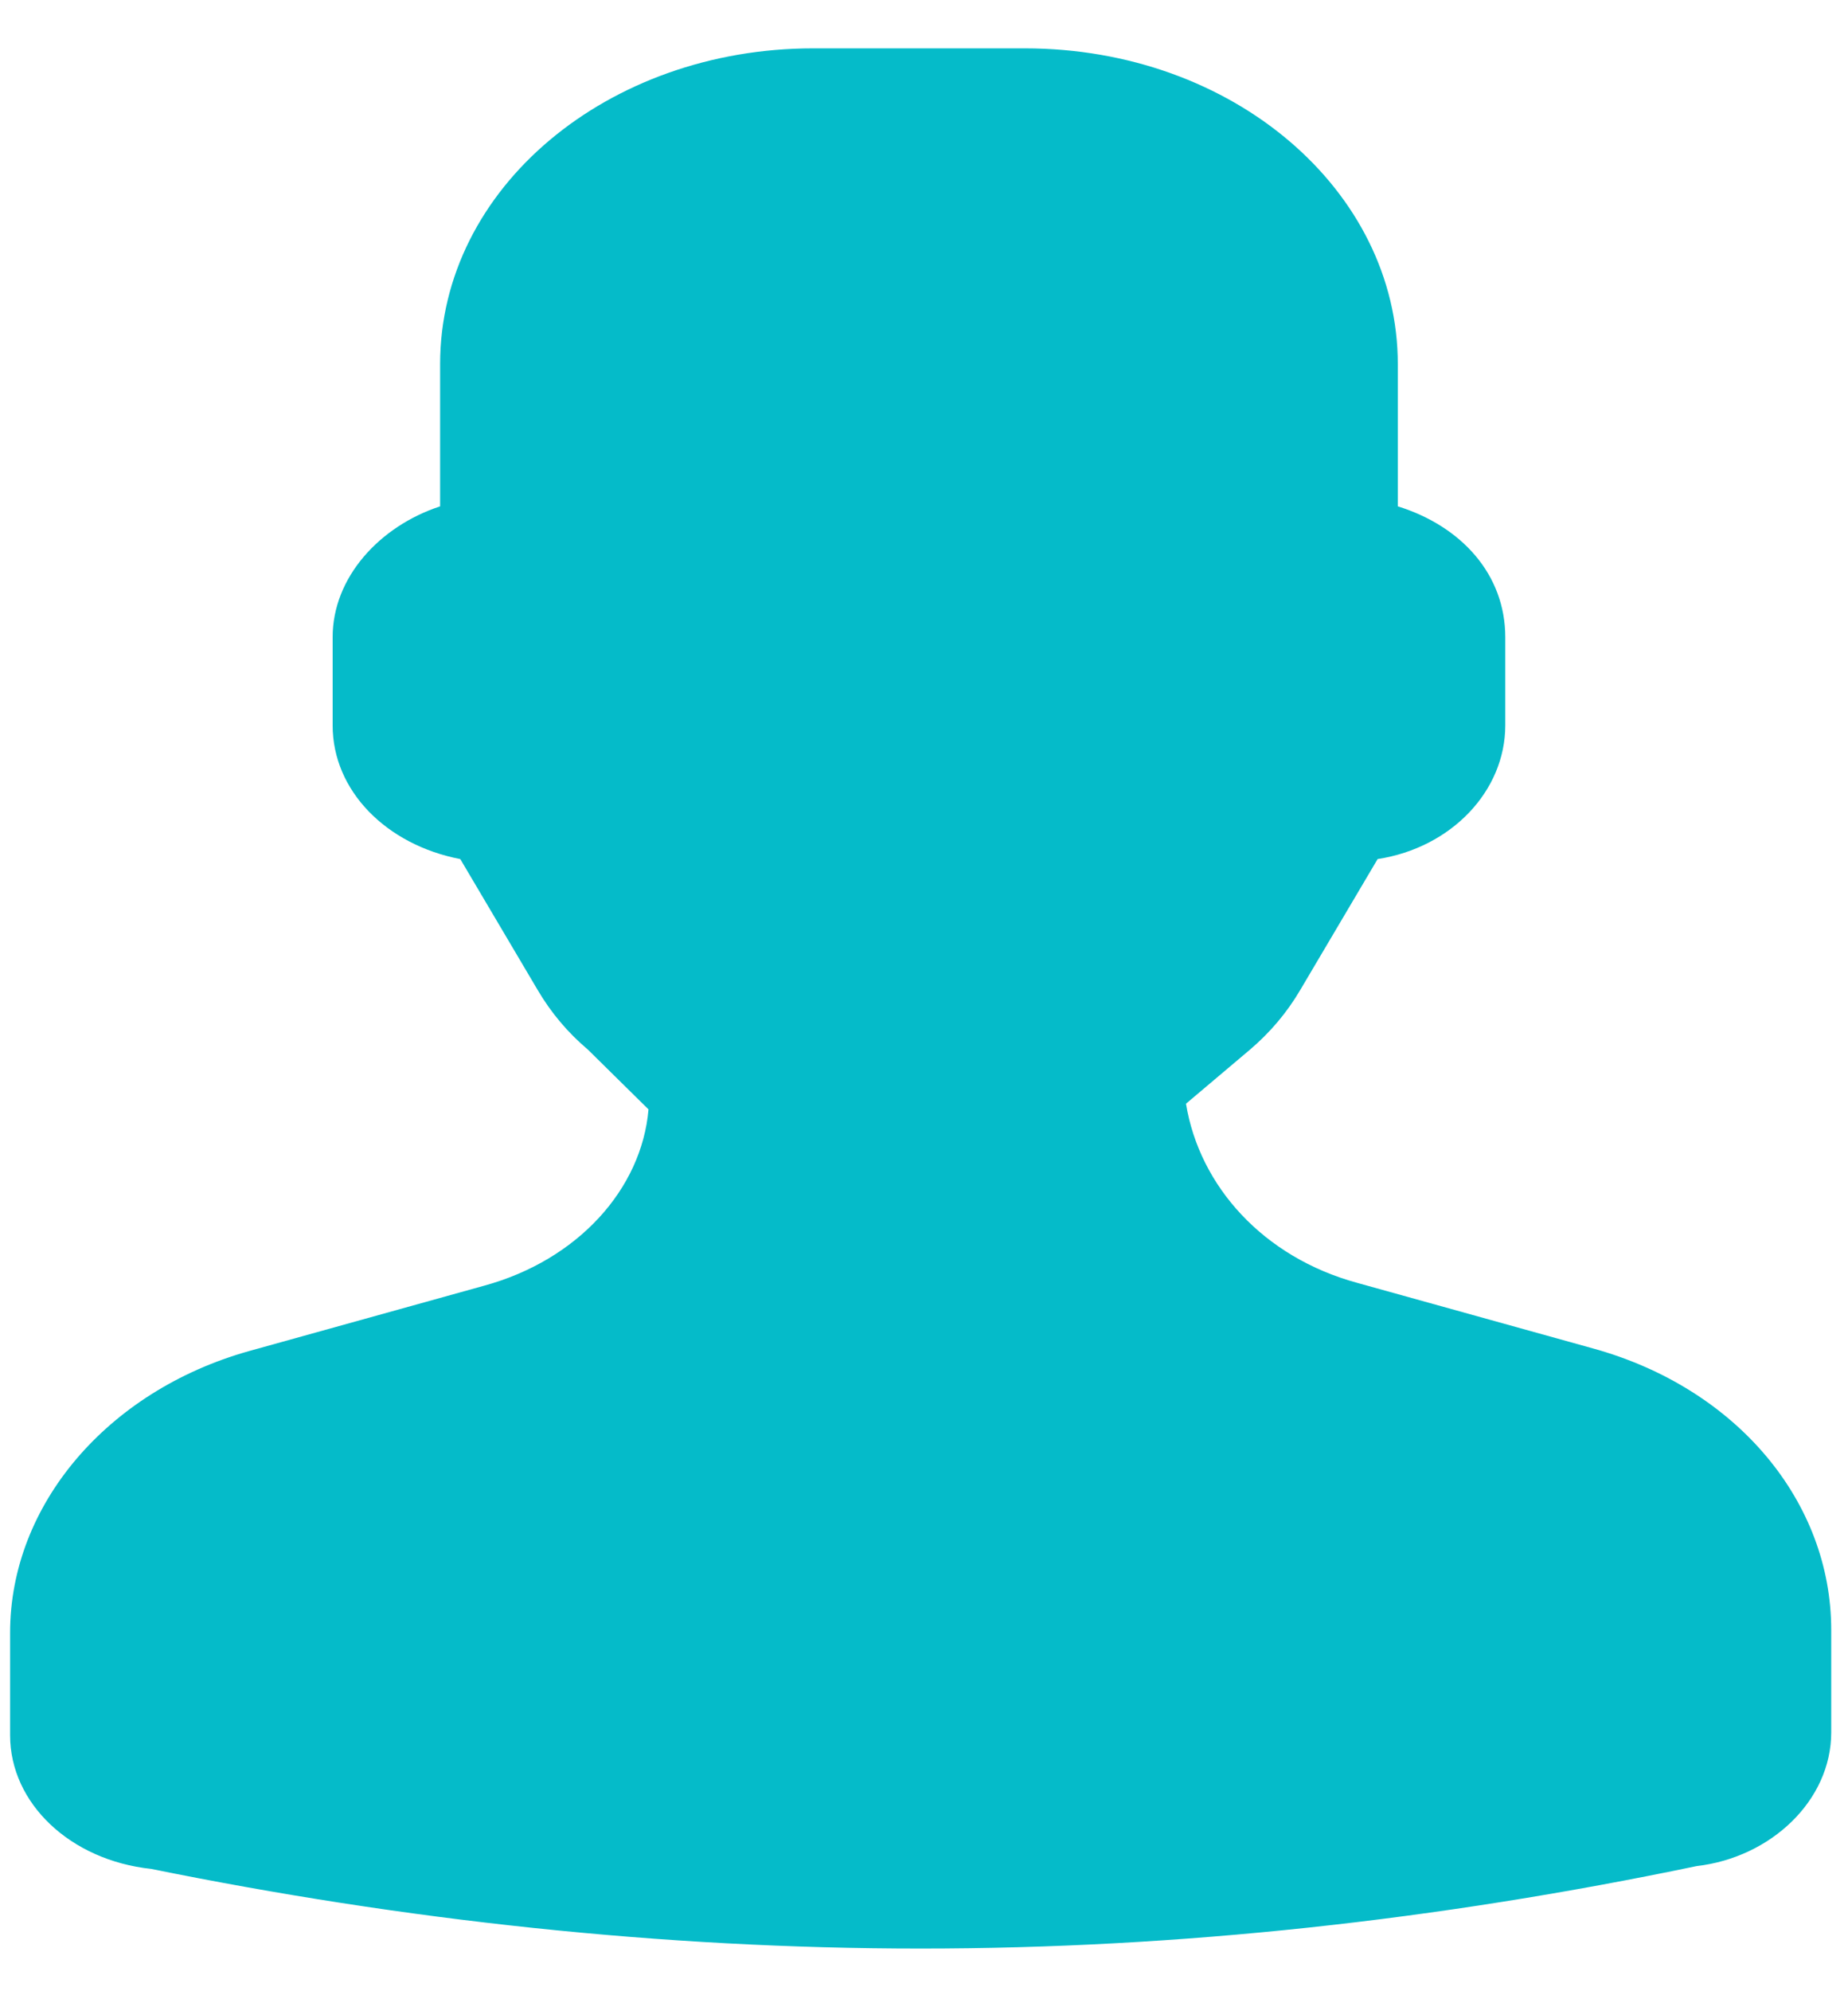
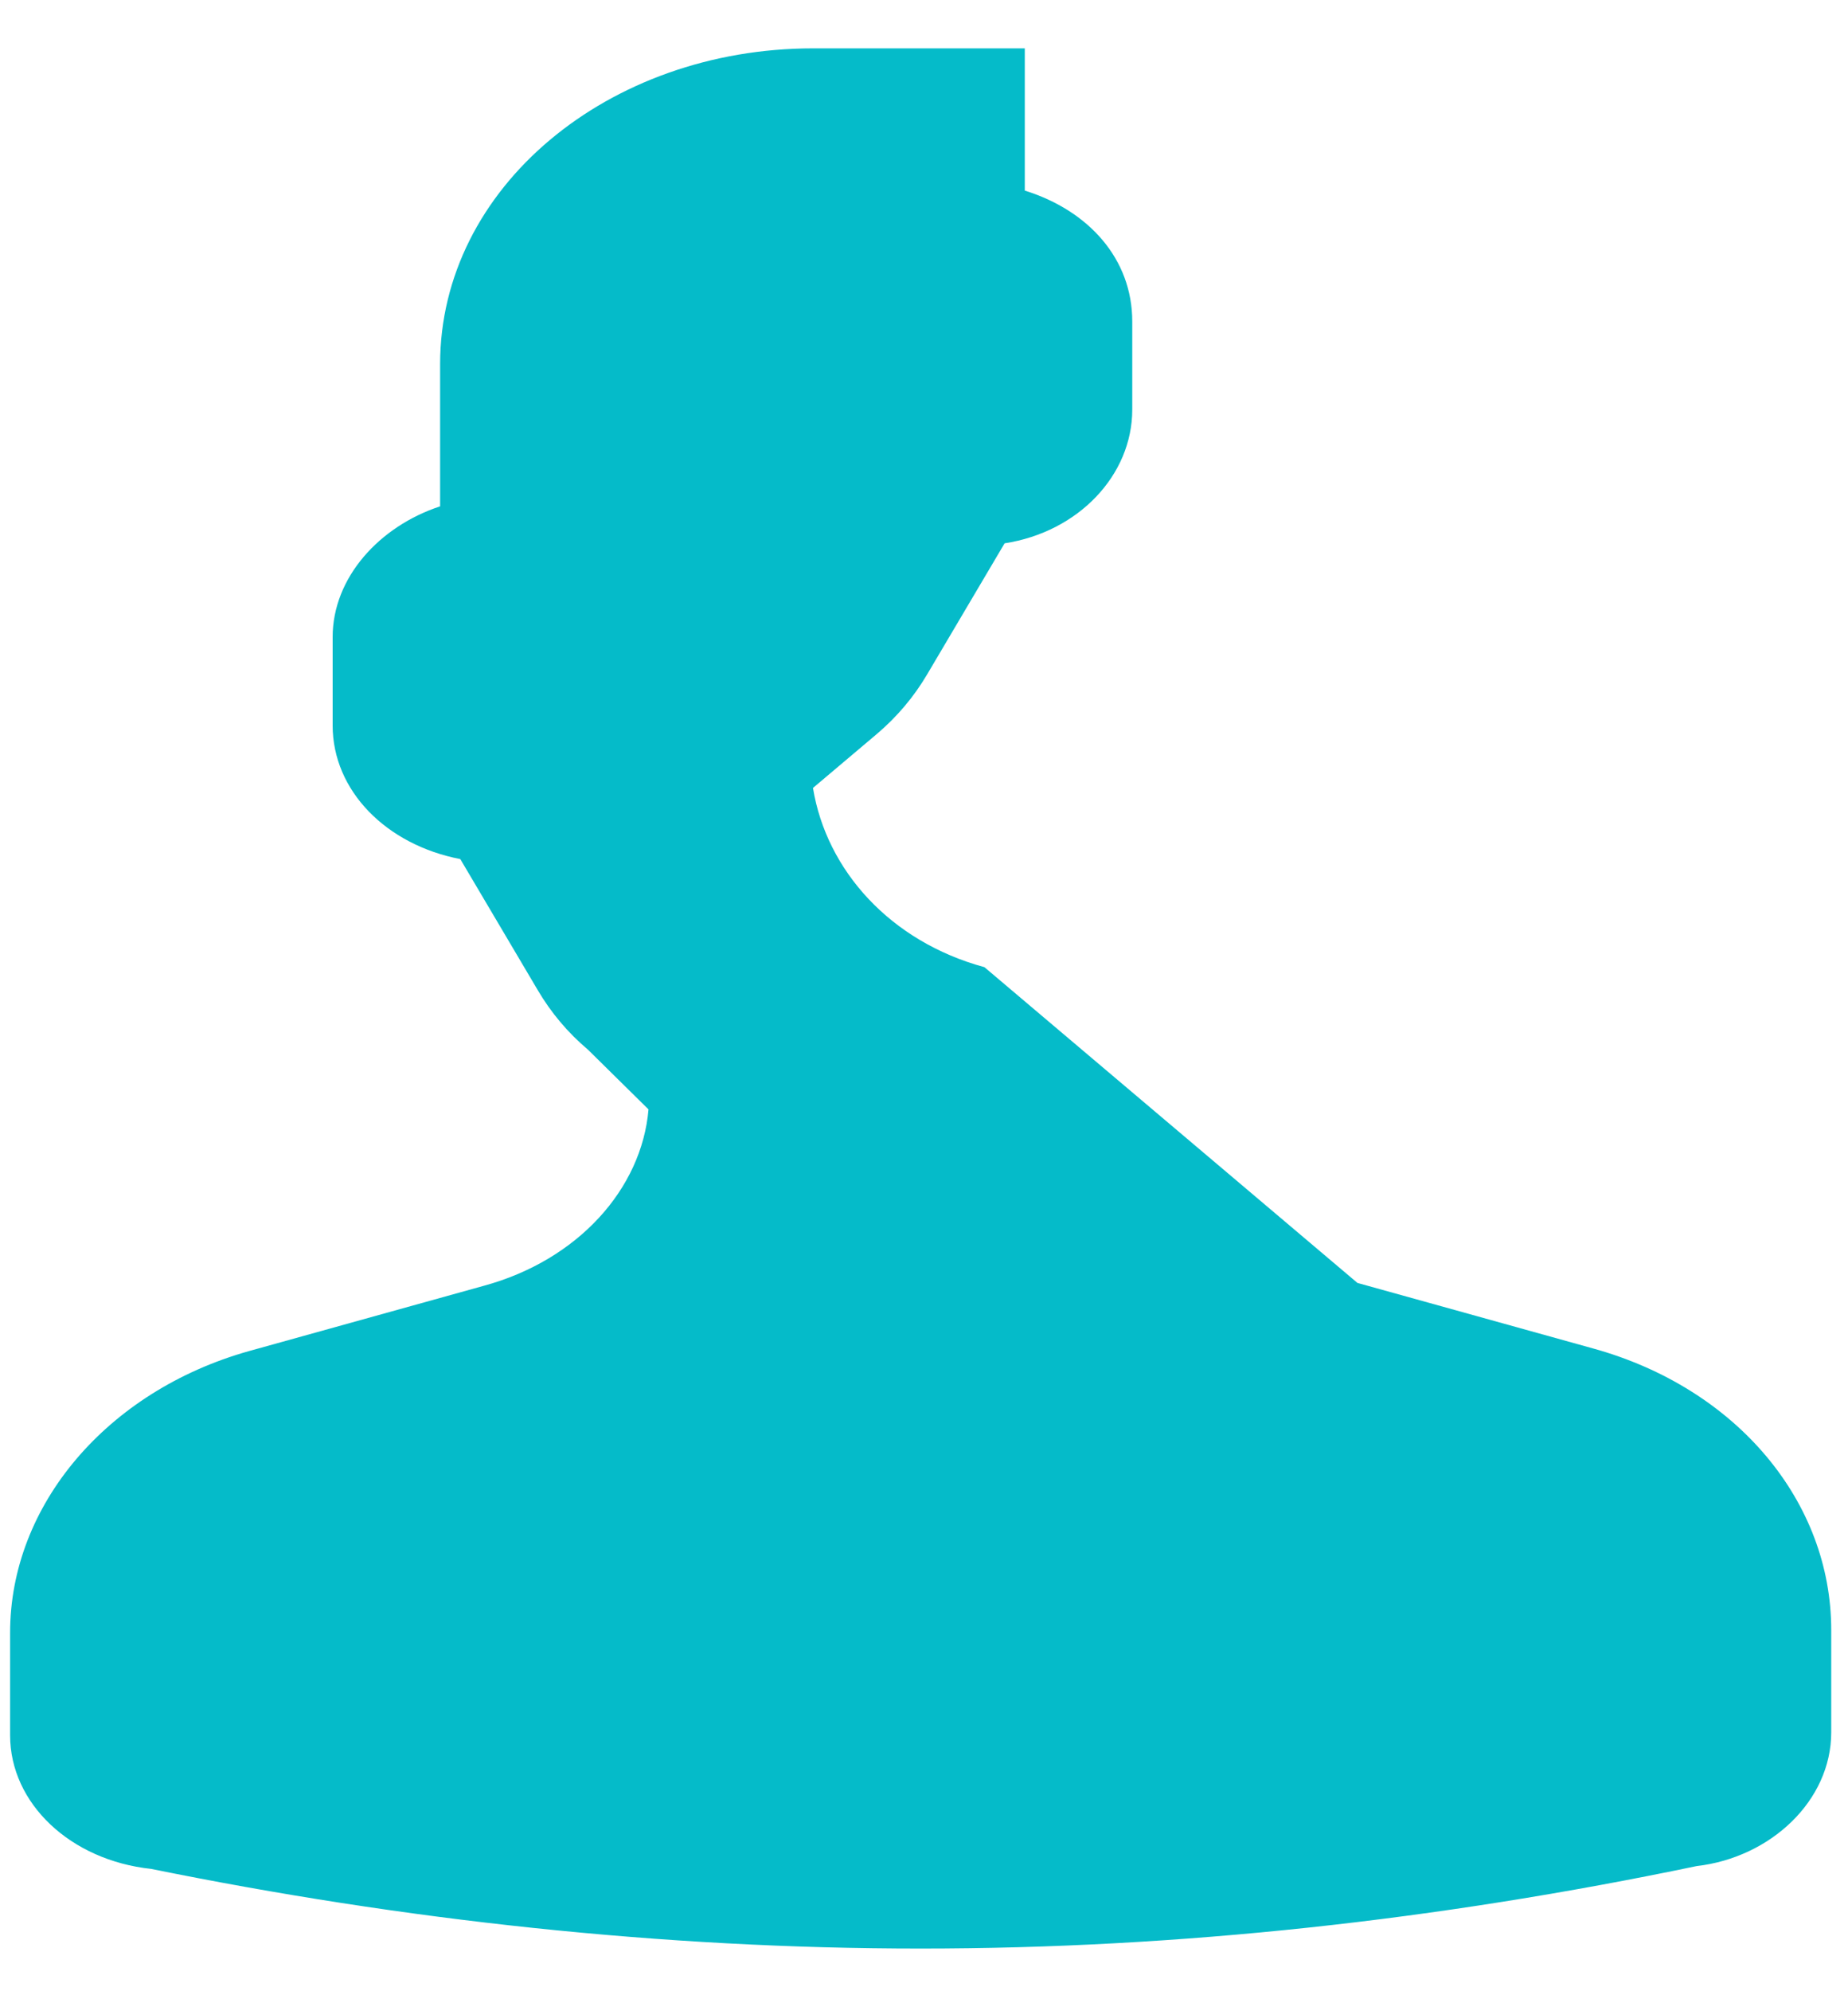
<svg xmlns="http://www.w3.org/2000/svg" width="13" height="14" fill="none">
-   <path d="M9.549 9.02l1.655.46c1.016.28 1.678 1.08 1.678 1.98v.72c0 .48-.426.88-.946.94-1.82.38-3.64.58-5.46.58-1.82 0-3.64-.2-5.412-.56-.568-.06-.993-.46-.993-.94v-.72c0-.9.685-1.7 1.678-1.98l1.655-.46c.661-.18 1.11-.68 1.158-1.24l-.426-.42c-.142-.12-.26-.26-.354-.42l-.544-.92c-.52-.1-.898-.48-.898-.94v-.62c0-.42.33-.78.756-.92v-1C3.096 1.32 4.278.34 5.72.34h1.489c1.465 0 2.624 1 2.624 2.22v1c.449.14.756.48.756.92v.62c0 .46-.378.86-.898.94l-.544.92c-.094.16-.213.3-.354.42l-.45.38c.095.58.544 1.08 1.206 1.26z" fill="#05BBC9" />
+   <path d="M9.549 9.02l1.655.46c1.016.28 1.678 1.08 1.678 1.98v.72c0 .48-.426.88-.946.94-1.82.38-3.64.58-5.46.58-1.82 0-3.64-.2-5.412-.56-.568-.06-.993-.46-.993-.94v-.72c0-.9.685-1.7 1.678-1.98l1.655-.46c.661-.18 1.11-.68 1.158-1.24l-.426-.42c-.142-.12-.26-.26-.354-.42l-.544-.92c-.52-.1-.898-.48-.898-.94v-.62c0-.42.33-.78.756-.92v-1C3.096 1.32 4.278.34 5.72.34h1.489v1c.449.14.756.48.756.92v.62c0 .46-.378.86-.898.94l-.544.92c-.094.16-.213.3-.354.42l-.45.38c.095.58.544 1.08 1.206 1.26z" fill="#05BBC9" />
</svg>